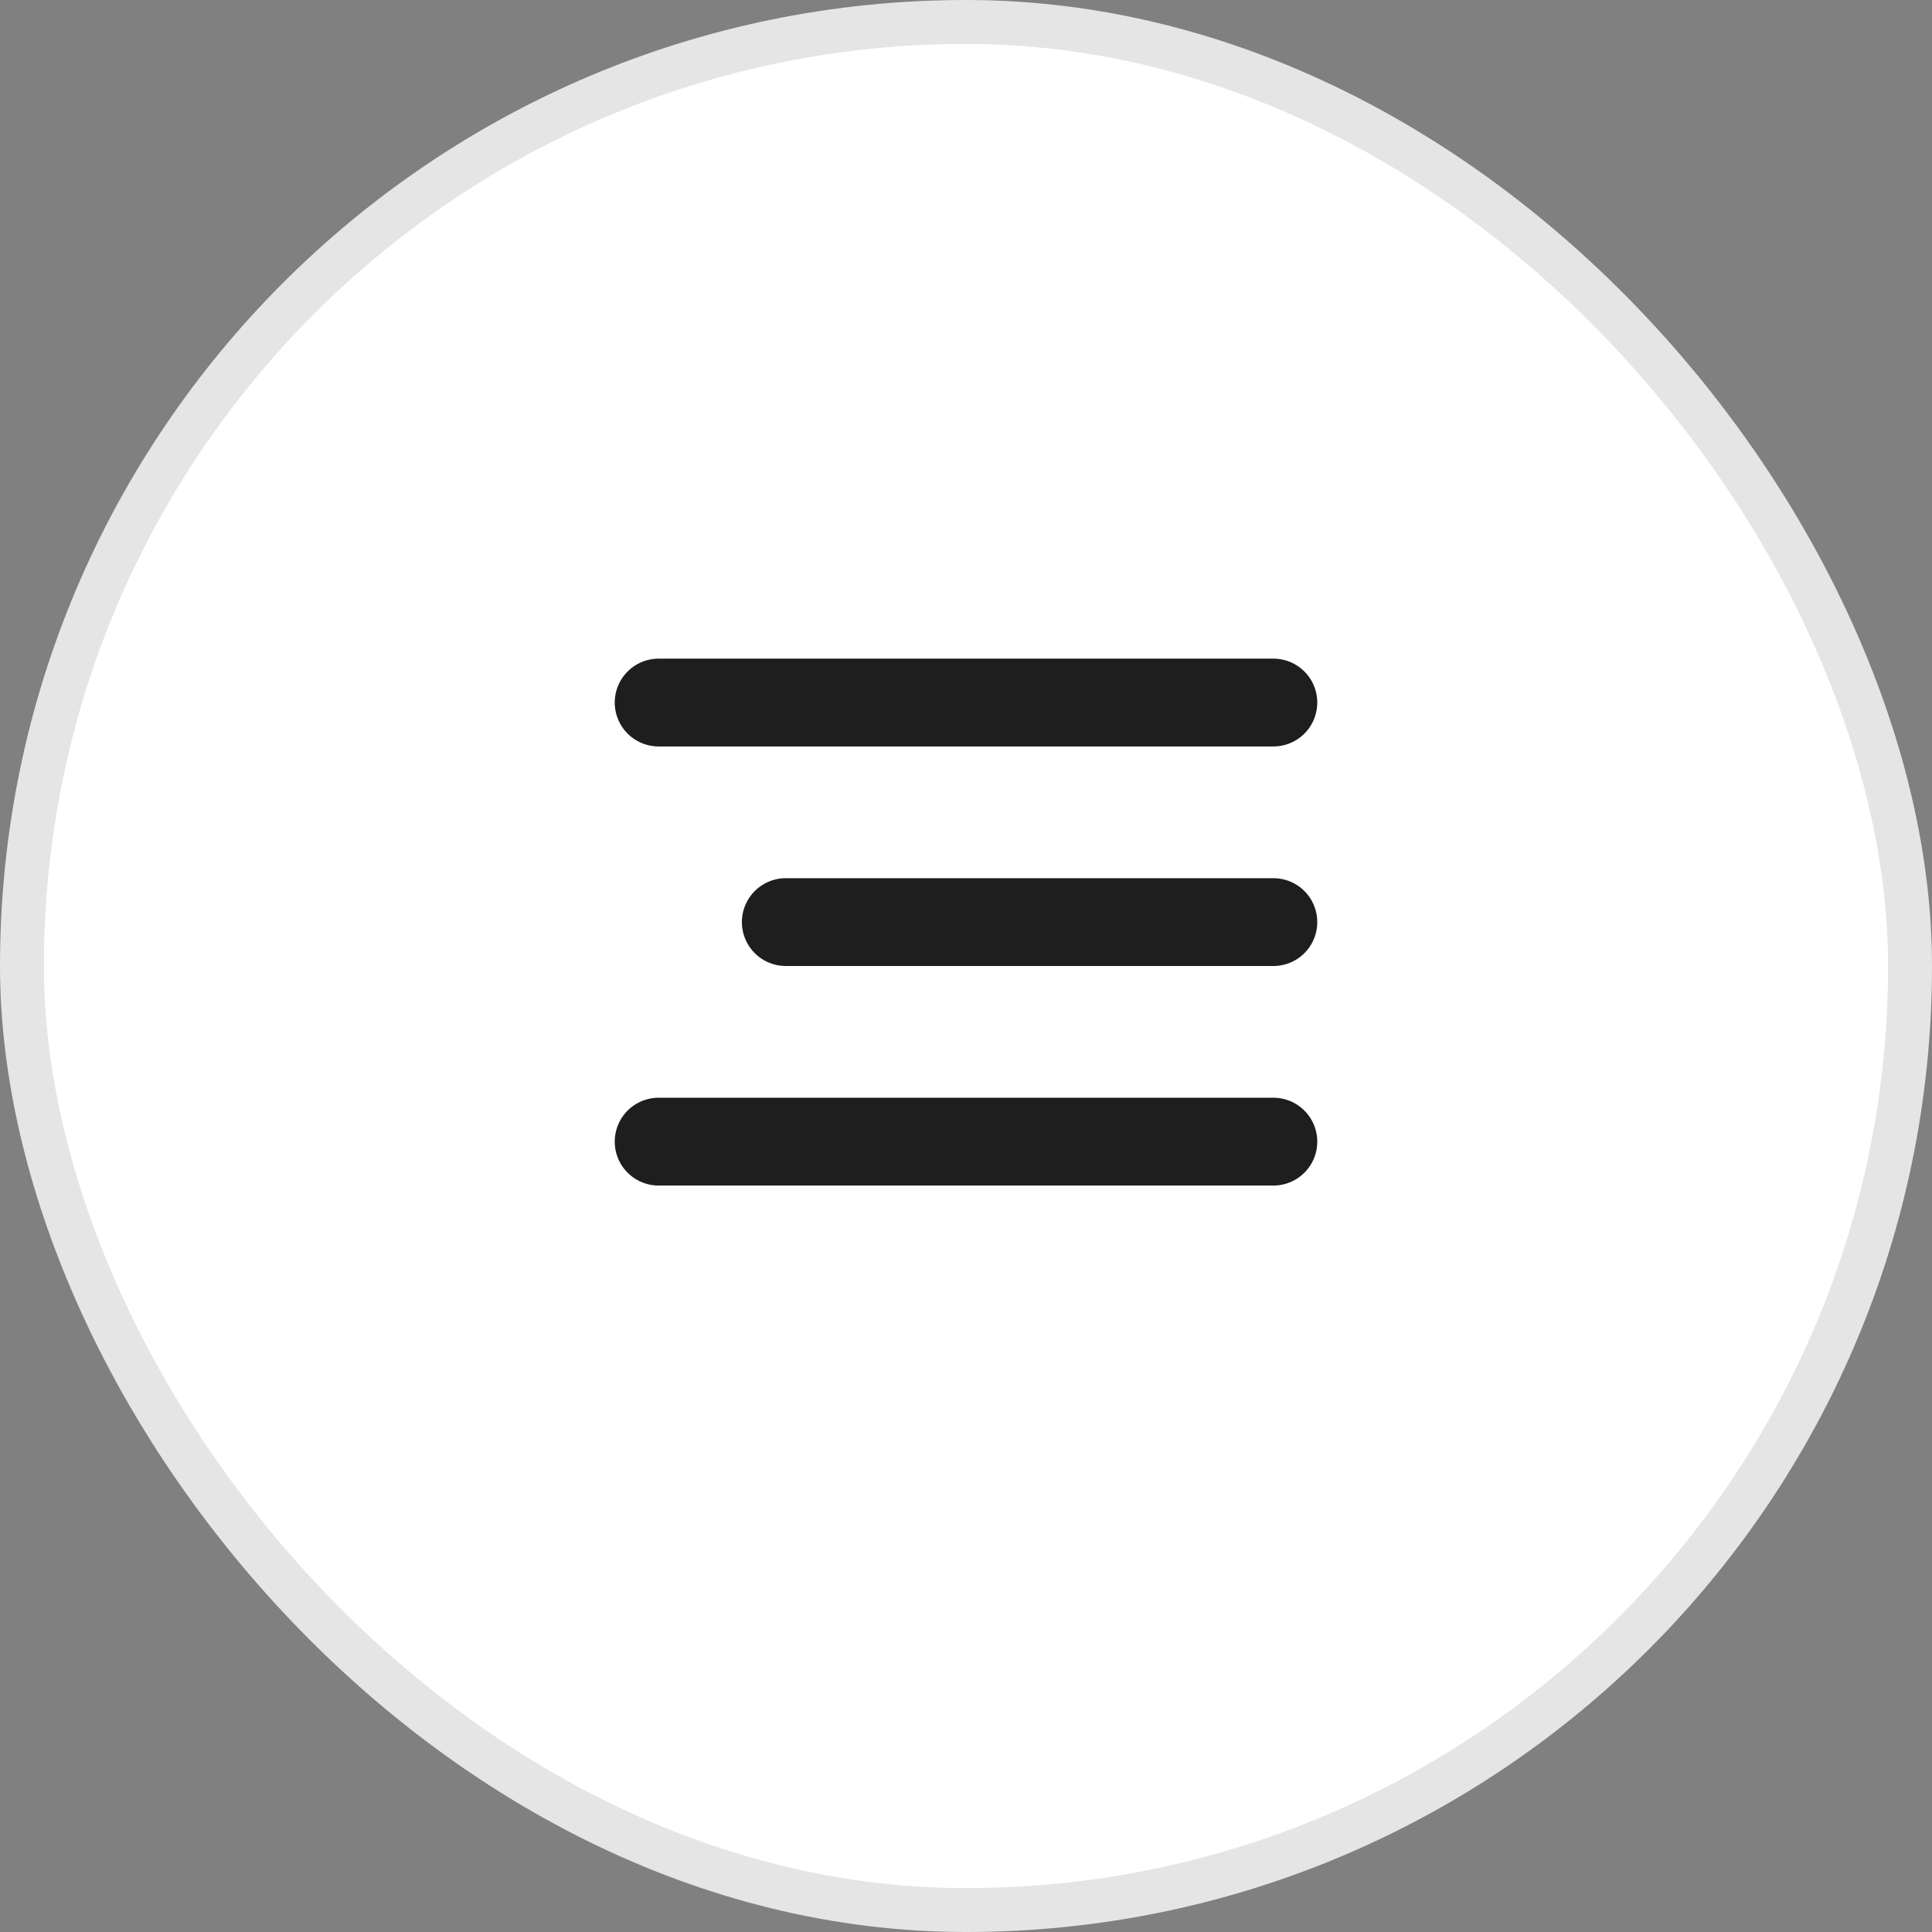
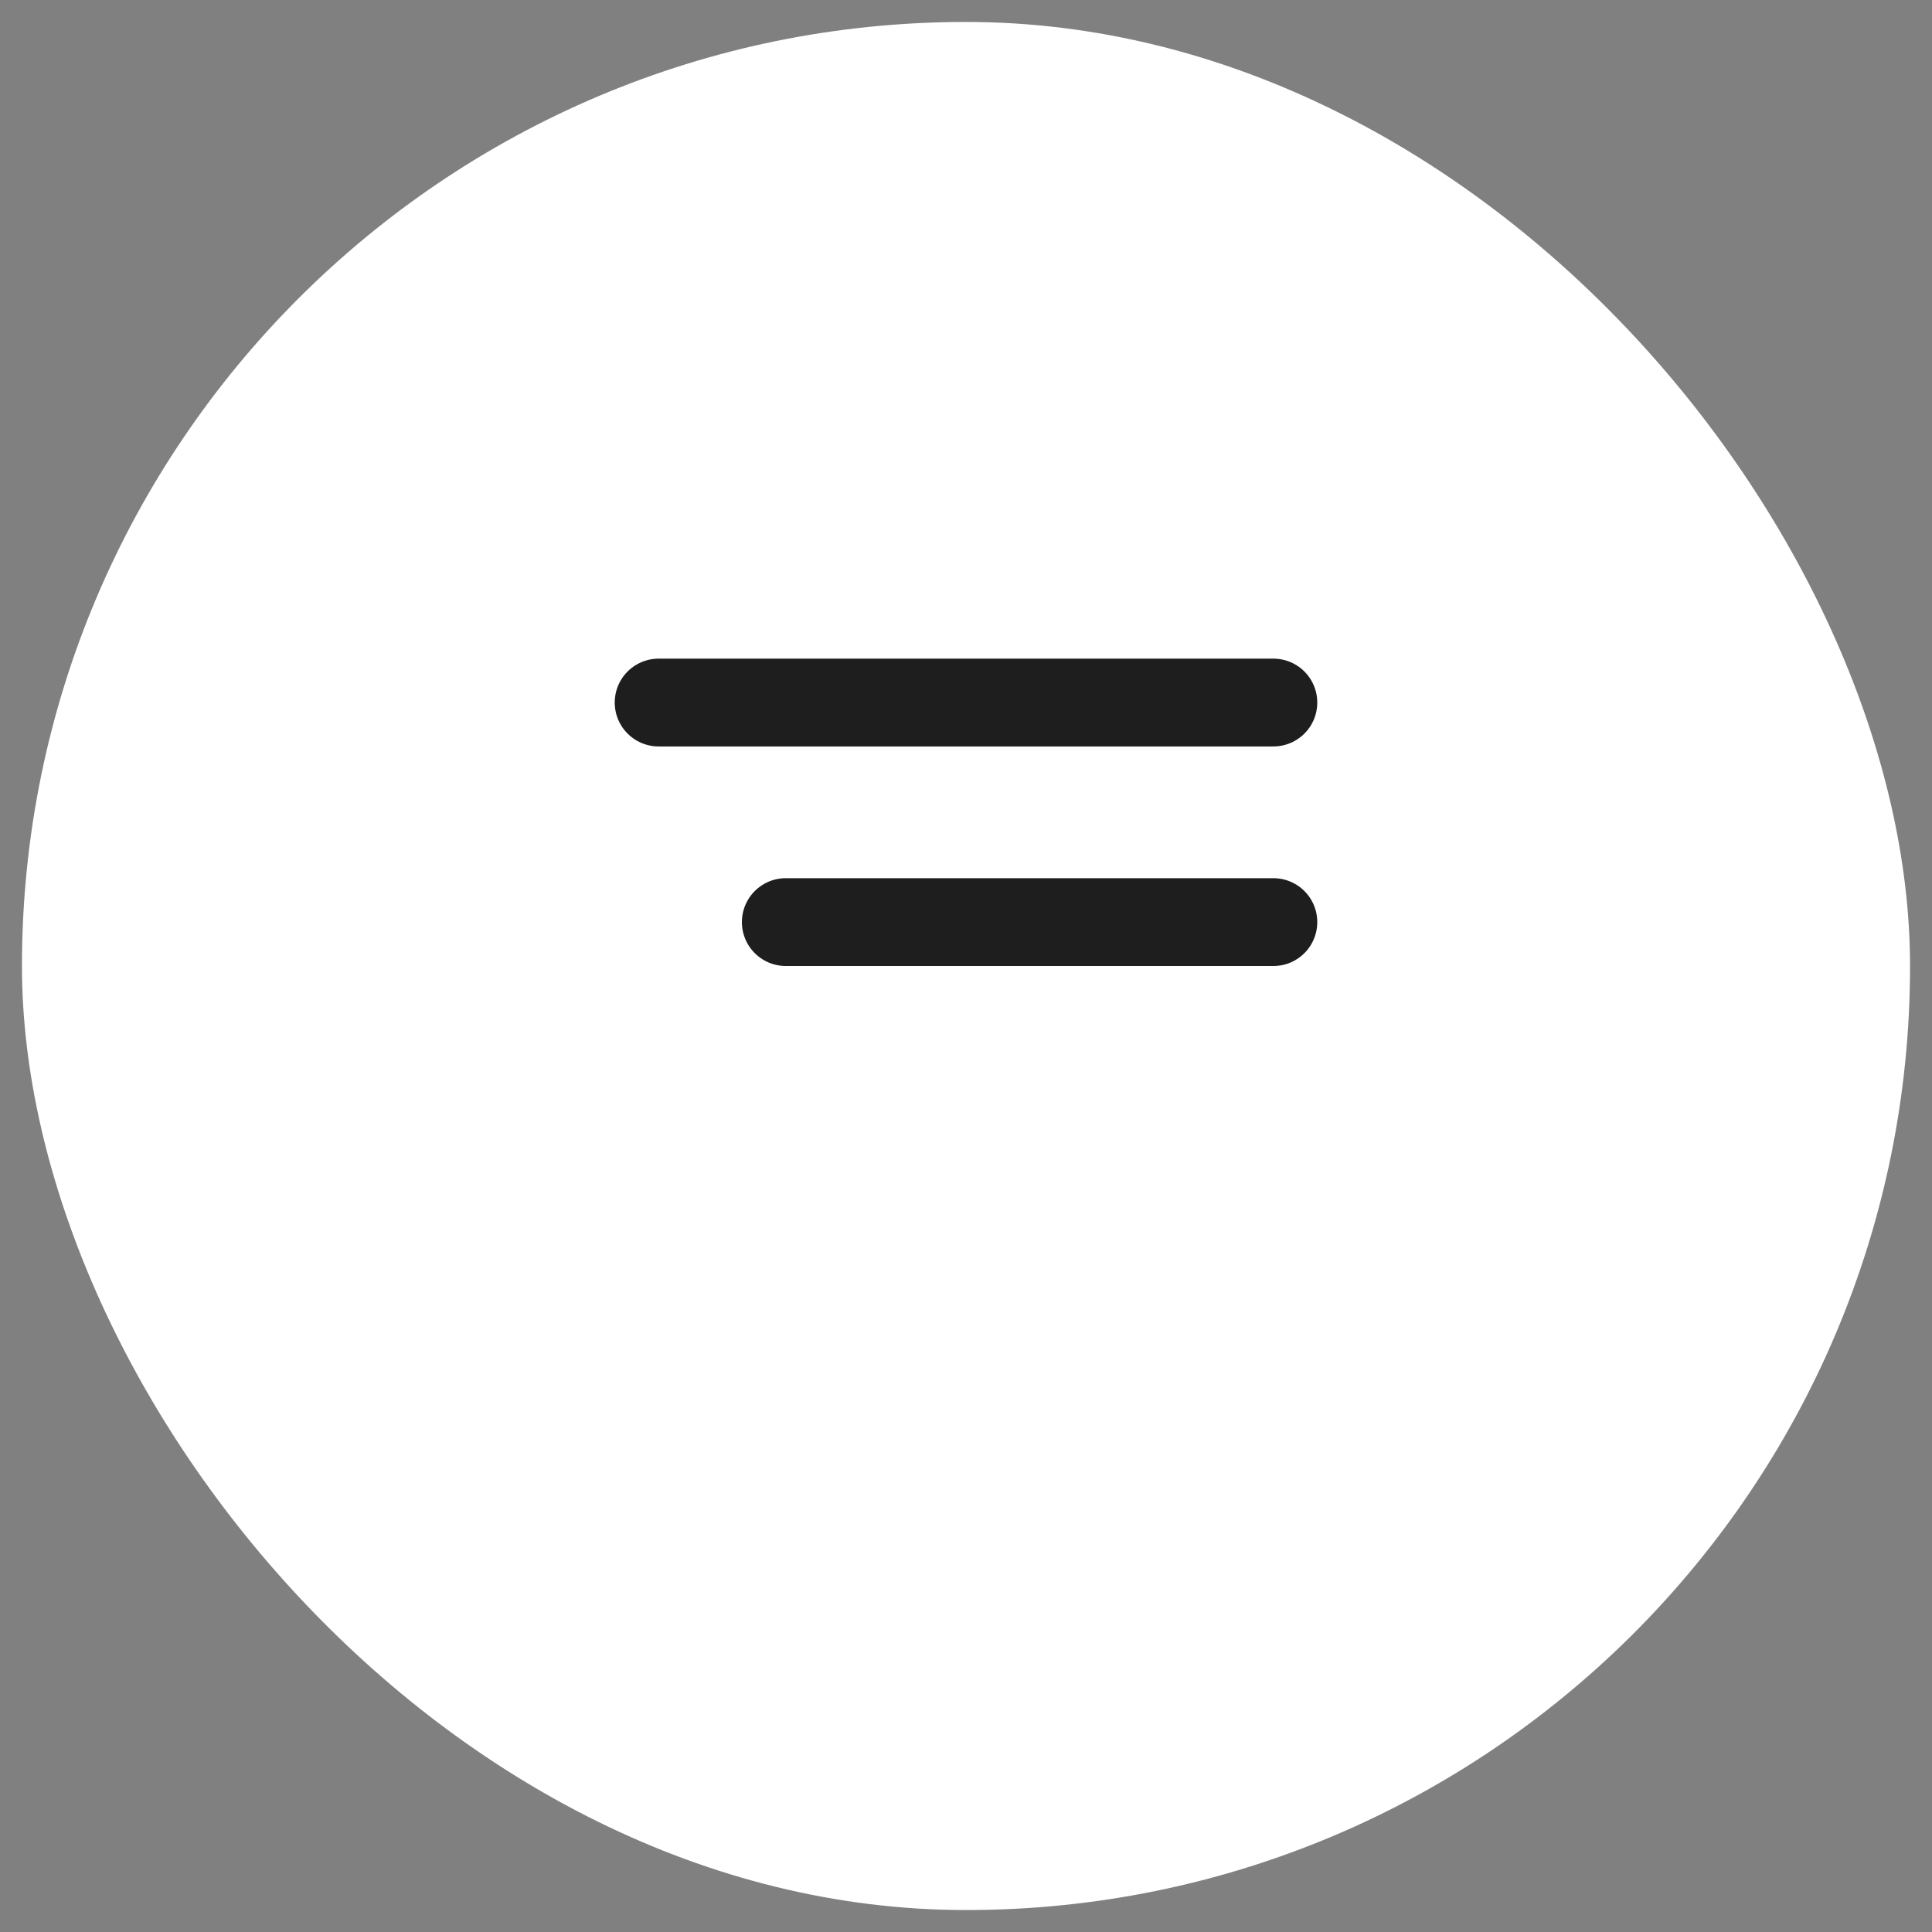
<svg xmlns="http://www.w3.org/2000/svg" width="44" height="44" viewBox="0 0 44 44" fill="none">
  <rect x="0" y="0" width="44" height="44" fill="#808080" stroke="none" />
  <rect x="0.5" y="0.5" width="43" height="43" rx="21.5" fill="white" />
-   <rect x="0.5" y="0.5" width="43" height="43" rx="21.5" stroke="#E5E5E5" />
  <path d="M15 16H29" stroke="#1E1E1E" stroke-width="2" stroke-linecap="round" />
  <path d="M17.896 21L29 21" stroke="#1E1E1E" stroke-width="2" stroke-linecap="round" />
-   <path d="M15 26H29" stroke="#1E1E1E" stroke-width="2" stroke-linecap="round" />
</svg>